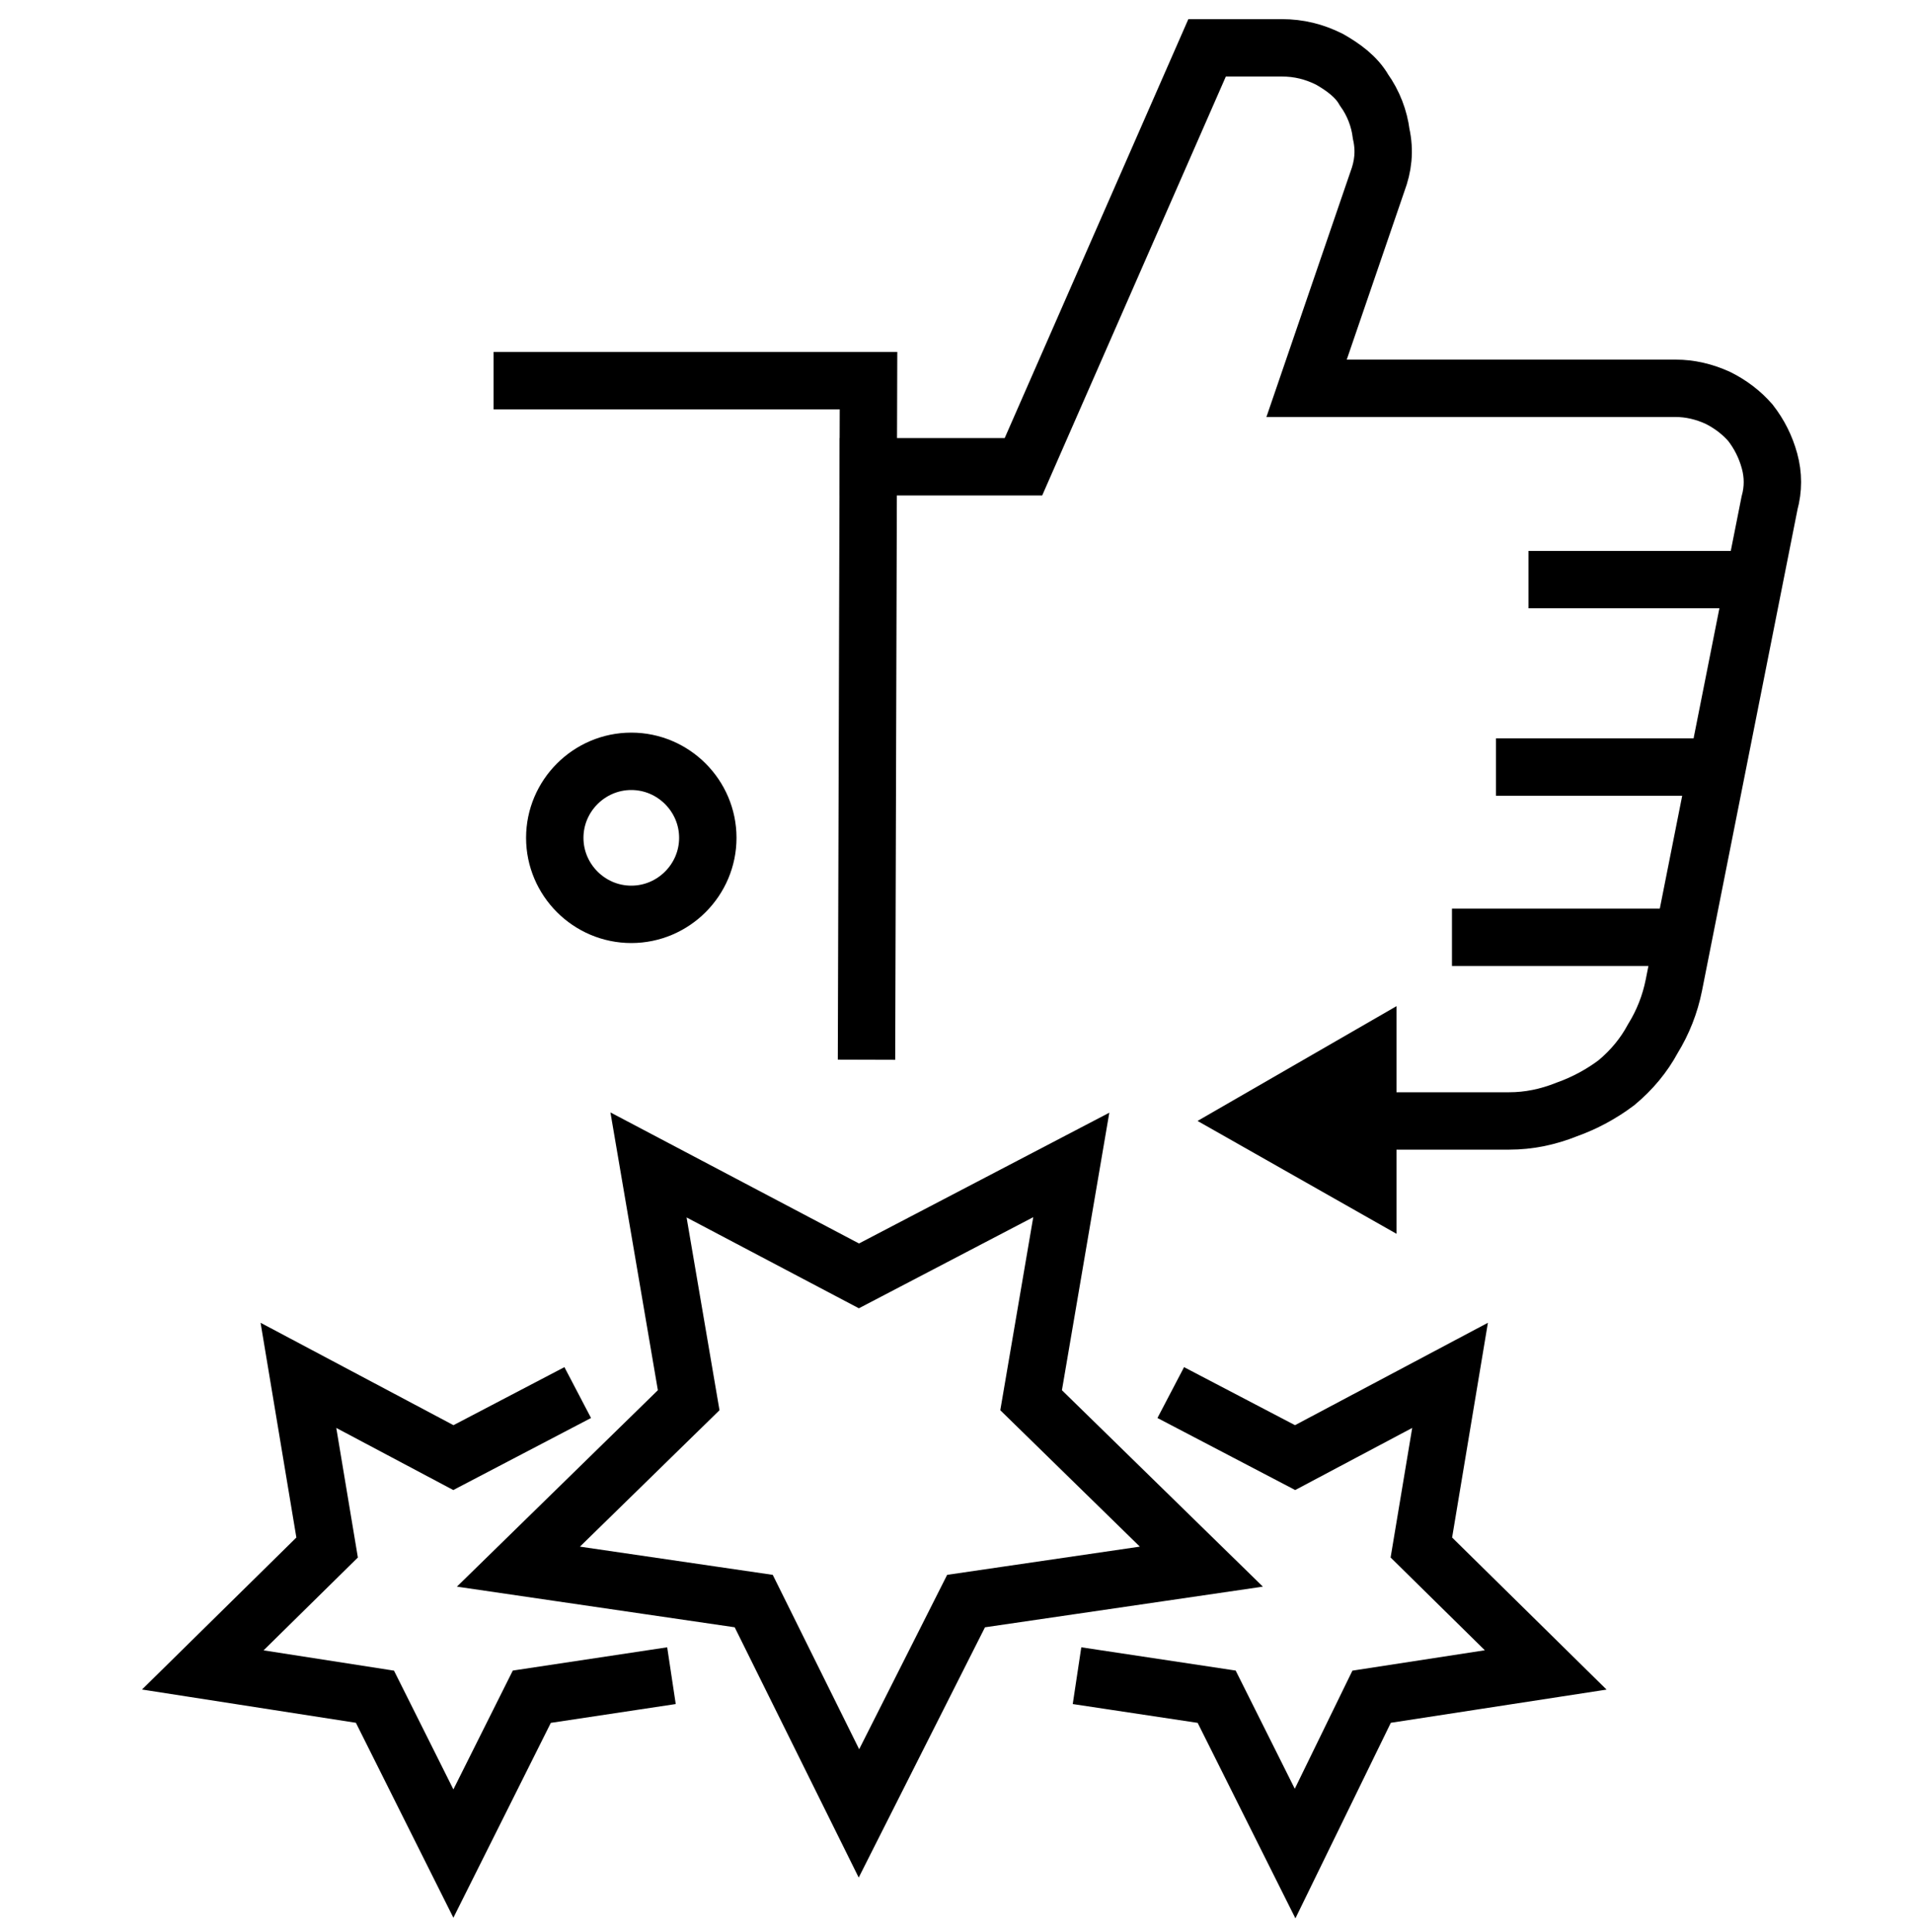
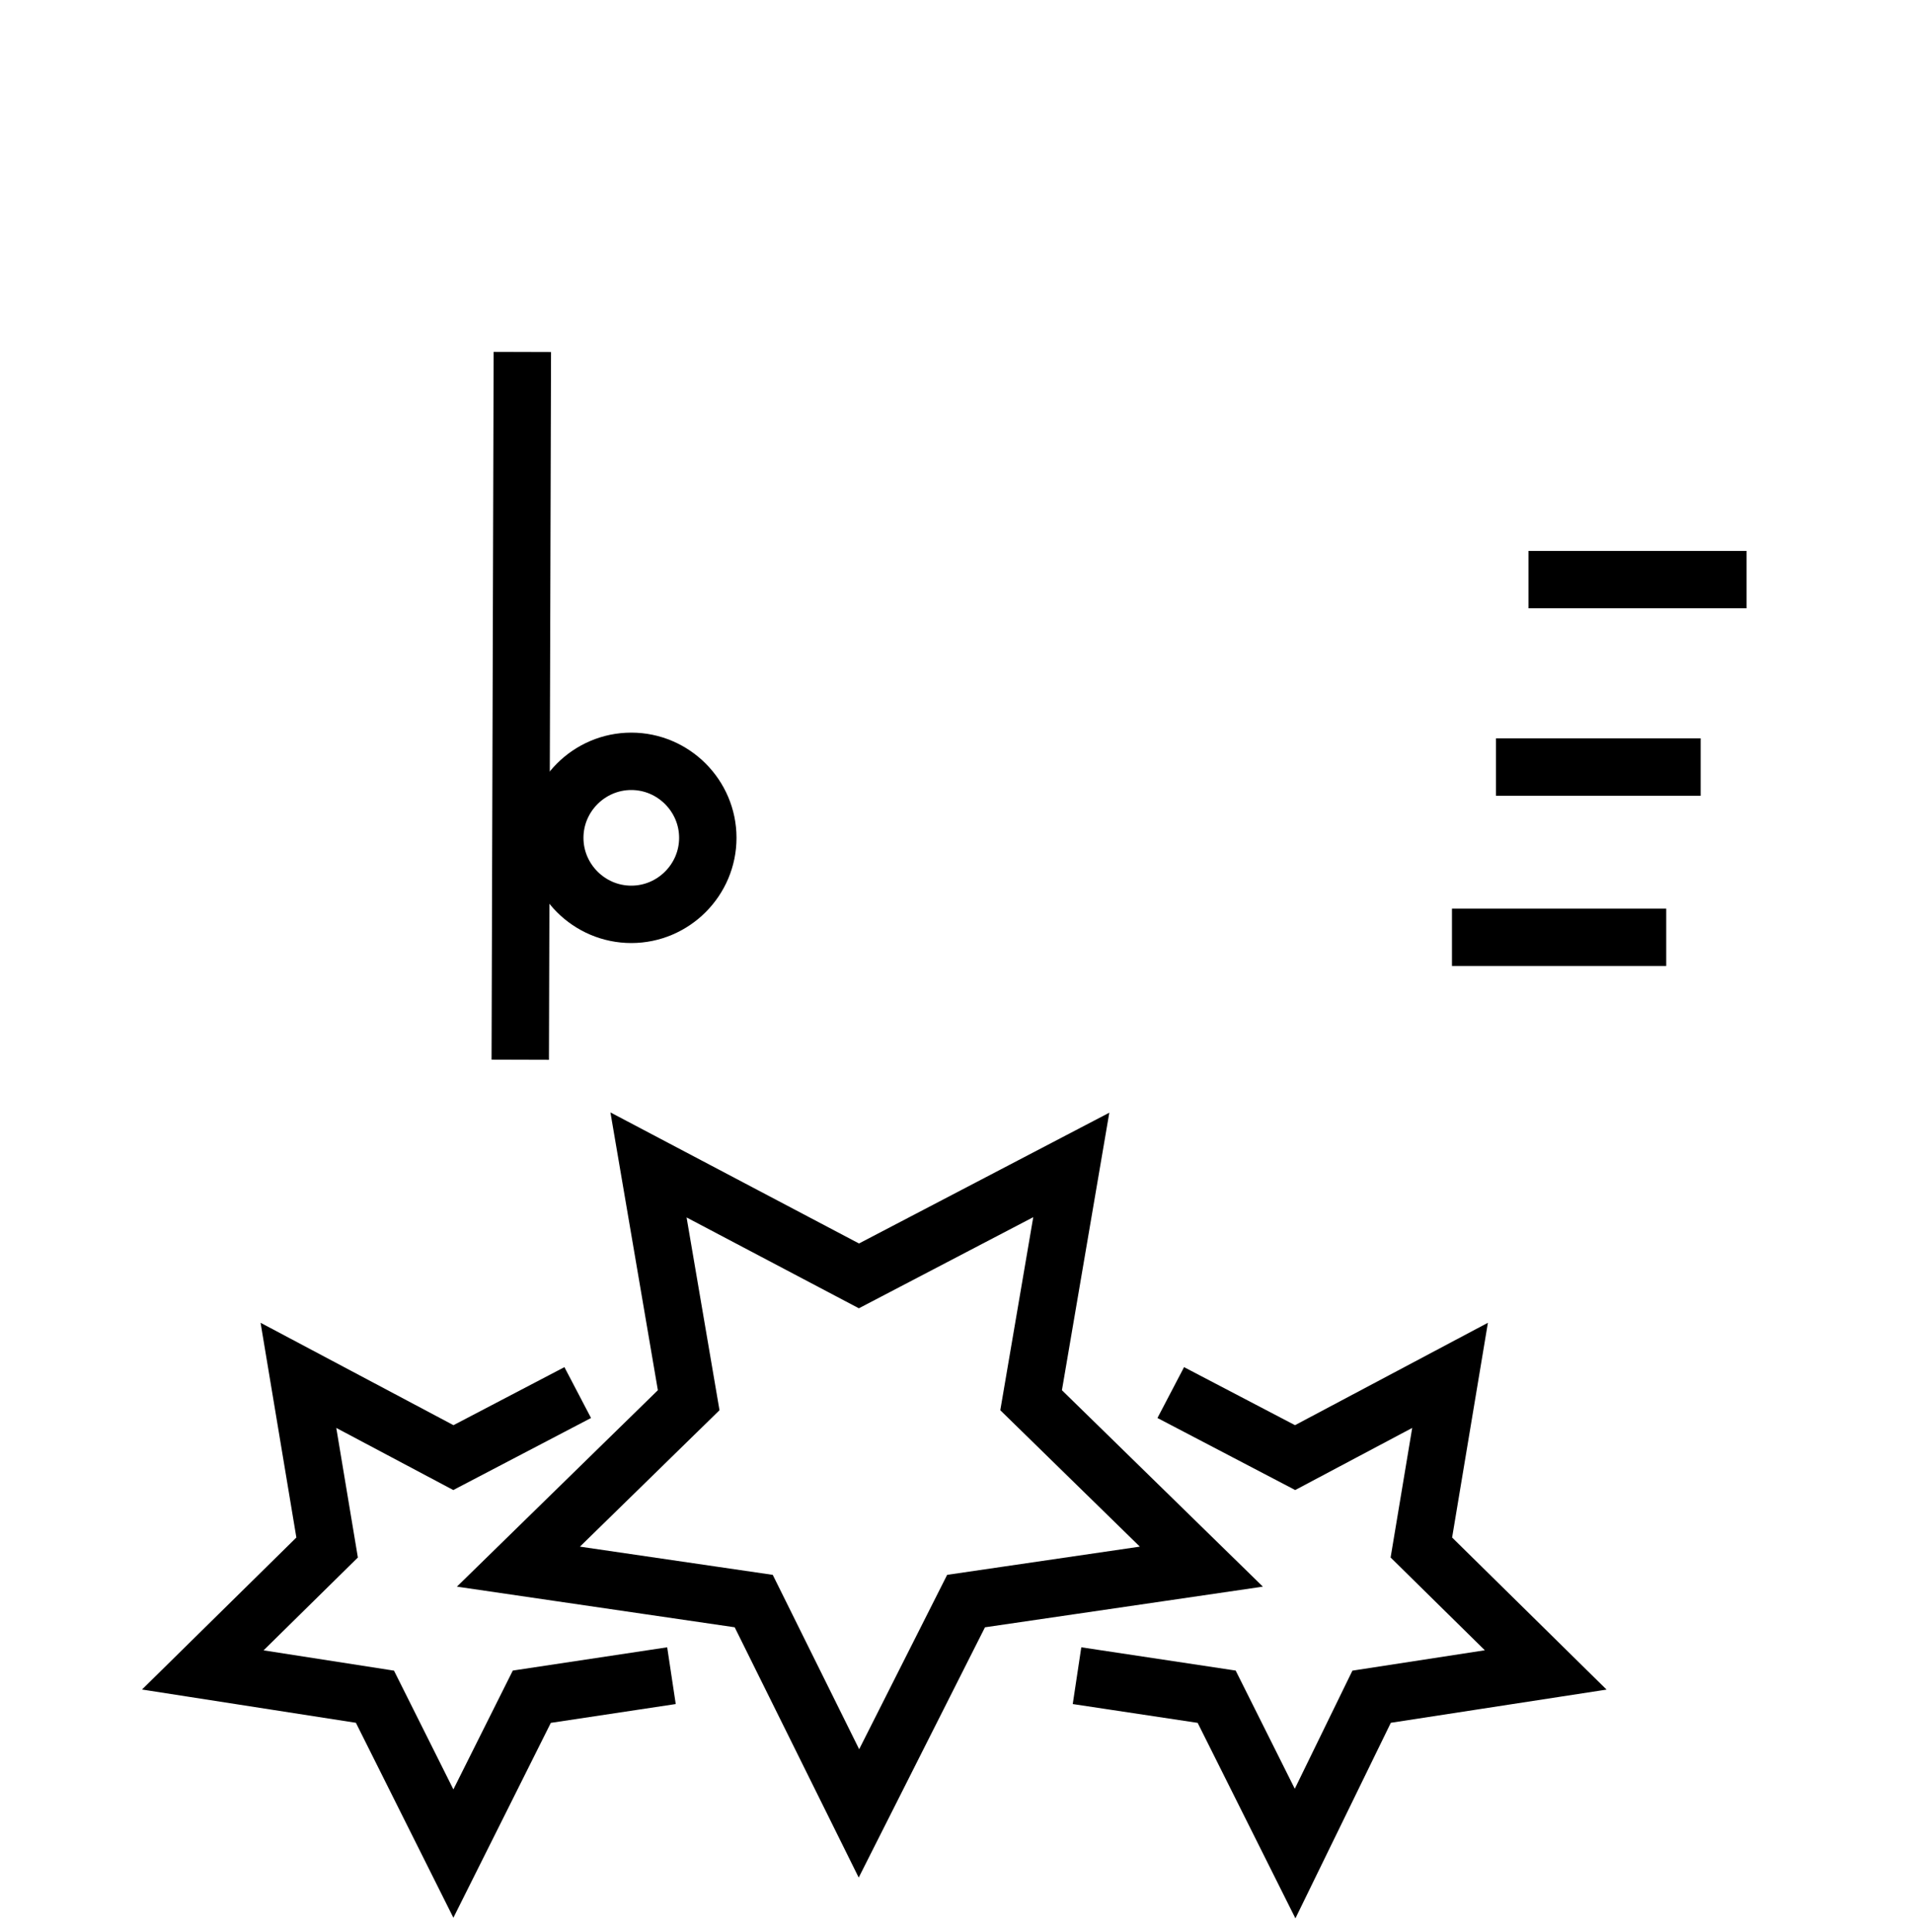
<svg xmlns="http://www.w3.org/2000/svg" version="1.2" viewBox="0 0 100 101" width="100" height="101">
  <title>improved-consumer-satisfaction-svg</title>
  <style>
		.s0 { fill: none;stroke: #000000;stroke-linecap: square;stroke-miterlimit:10;stroke-width: 3 } 
		.s1 { fill: #000000 } 
		.s2 { fill: none;stroke: #000000;stroke-miterlimit:10;stroke-width: 3 } 
	</style>
-   <path id="Layer" class="s0" d="m27.3 19.9h18.1l-0.1 34" />
-   <path id="Layer" fill-rule="evenodd" class="s0" d="m45.4 24.4h8.1l9.6-21.9h3.9c0.9 0 1.7 0.2 2.5 0.6 0.7 0.4 1.4 0.9 1.8 1.6 0.5 0.7 0.8 1.5 0.9 2.3 0.2 0.9 0.1 1.7-0.2 2.5l-3.7 10.8h19.3q1.1 0 2.2 0.5 1 0.5 1.7 1.3 0.7 0.9 1 2 0.3 1.1 0 2.2l-5 25.2q-0.3 1.5-1.1 2.8-0.7 1.3-1.9 2.3-1.2 0.9-2.6 1.4-1.5 0.6-3 0.6h-7.6" />
-   <path id="Layer" class="s1" d="m73 52.6l-10.4 6 10.4 5.9v-11.9z" />
+   <path id="Layer" class="s0" d="m27.3 19.9l-0.1 34" />
  <path id="Layer" class="s2" d="m91.3 30.3h-11.4" />
  <path id="Layer" class="s2" d="m88.9 40.1h-10.7" />
  <path id="Layer" class="s2" d="m87.1 49h-11.2" />
  <path id="Layer" class="s0" d="m33 47.8c-2.2 0-4-1.8-4-4 0-2.2 1.8-4 4-4 2.2 0 4 1.8 4 4 0 2.2-1.8 4-4 4z" />
  <path id="Layer" class="s2" d="m44.9 66.7l11.1-5.8-2.1 12.3 8.9 8.7-12.3 1.8-5.6 11.1-5.5-11.1-12.3-1.8 8.9-8.7-2.1-12.3 11 5.8z" />
  <path id="Layer" class="s2" d="m30.2 72.8l-6.5 3.4-8.1-4.3 1.5 9-6.5 6.4 9 1.4 4.1 8.2 4.1-8.2 7.3-1.1" />
  <path id="Layer" class="s2" d="m61.2 72.8l6.5 3.4 8.1-4.3-1.5 9 6.5 6.4-9.1 1.4-4 8.2-4.1-8.2-7.3-1.1" />
</svg>